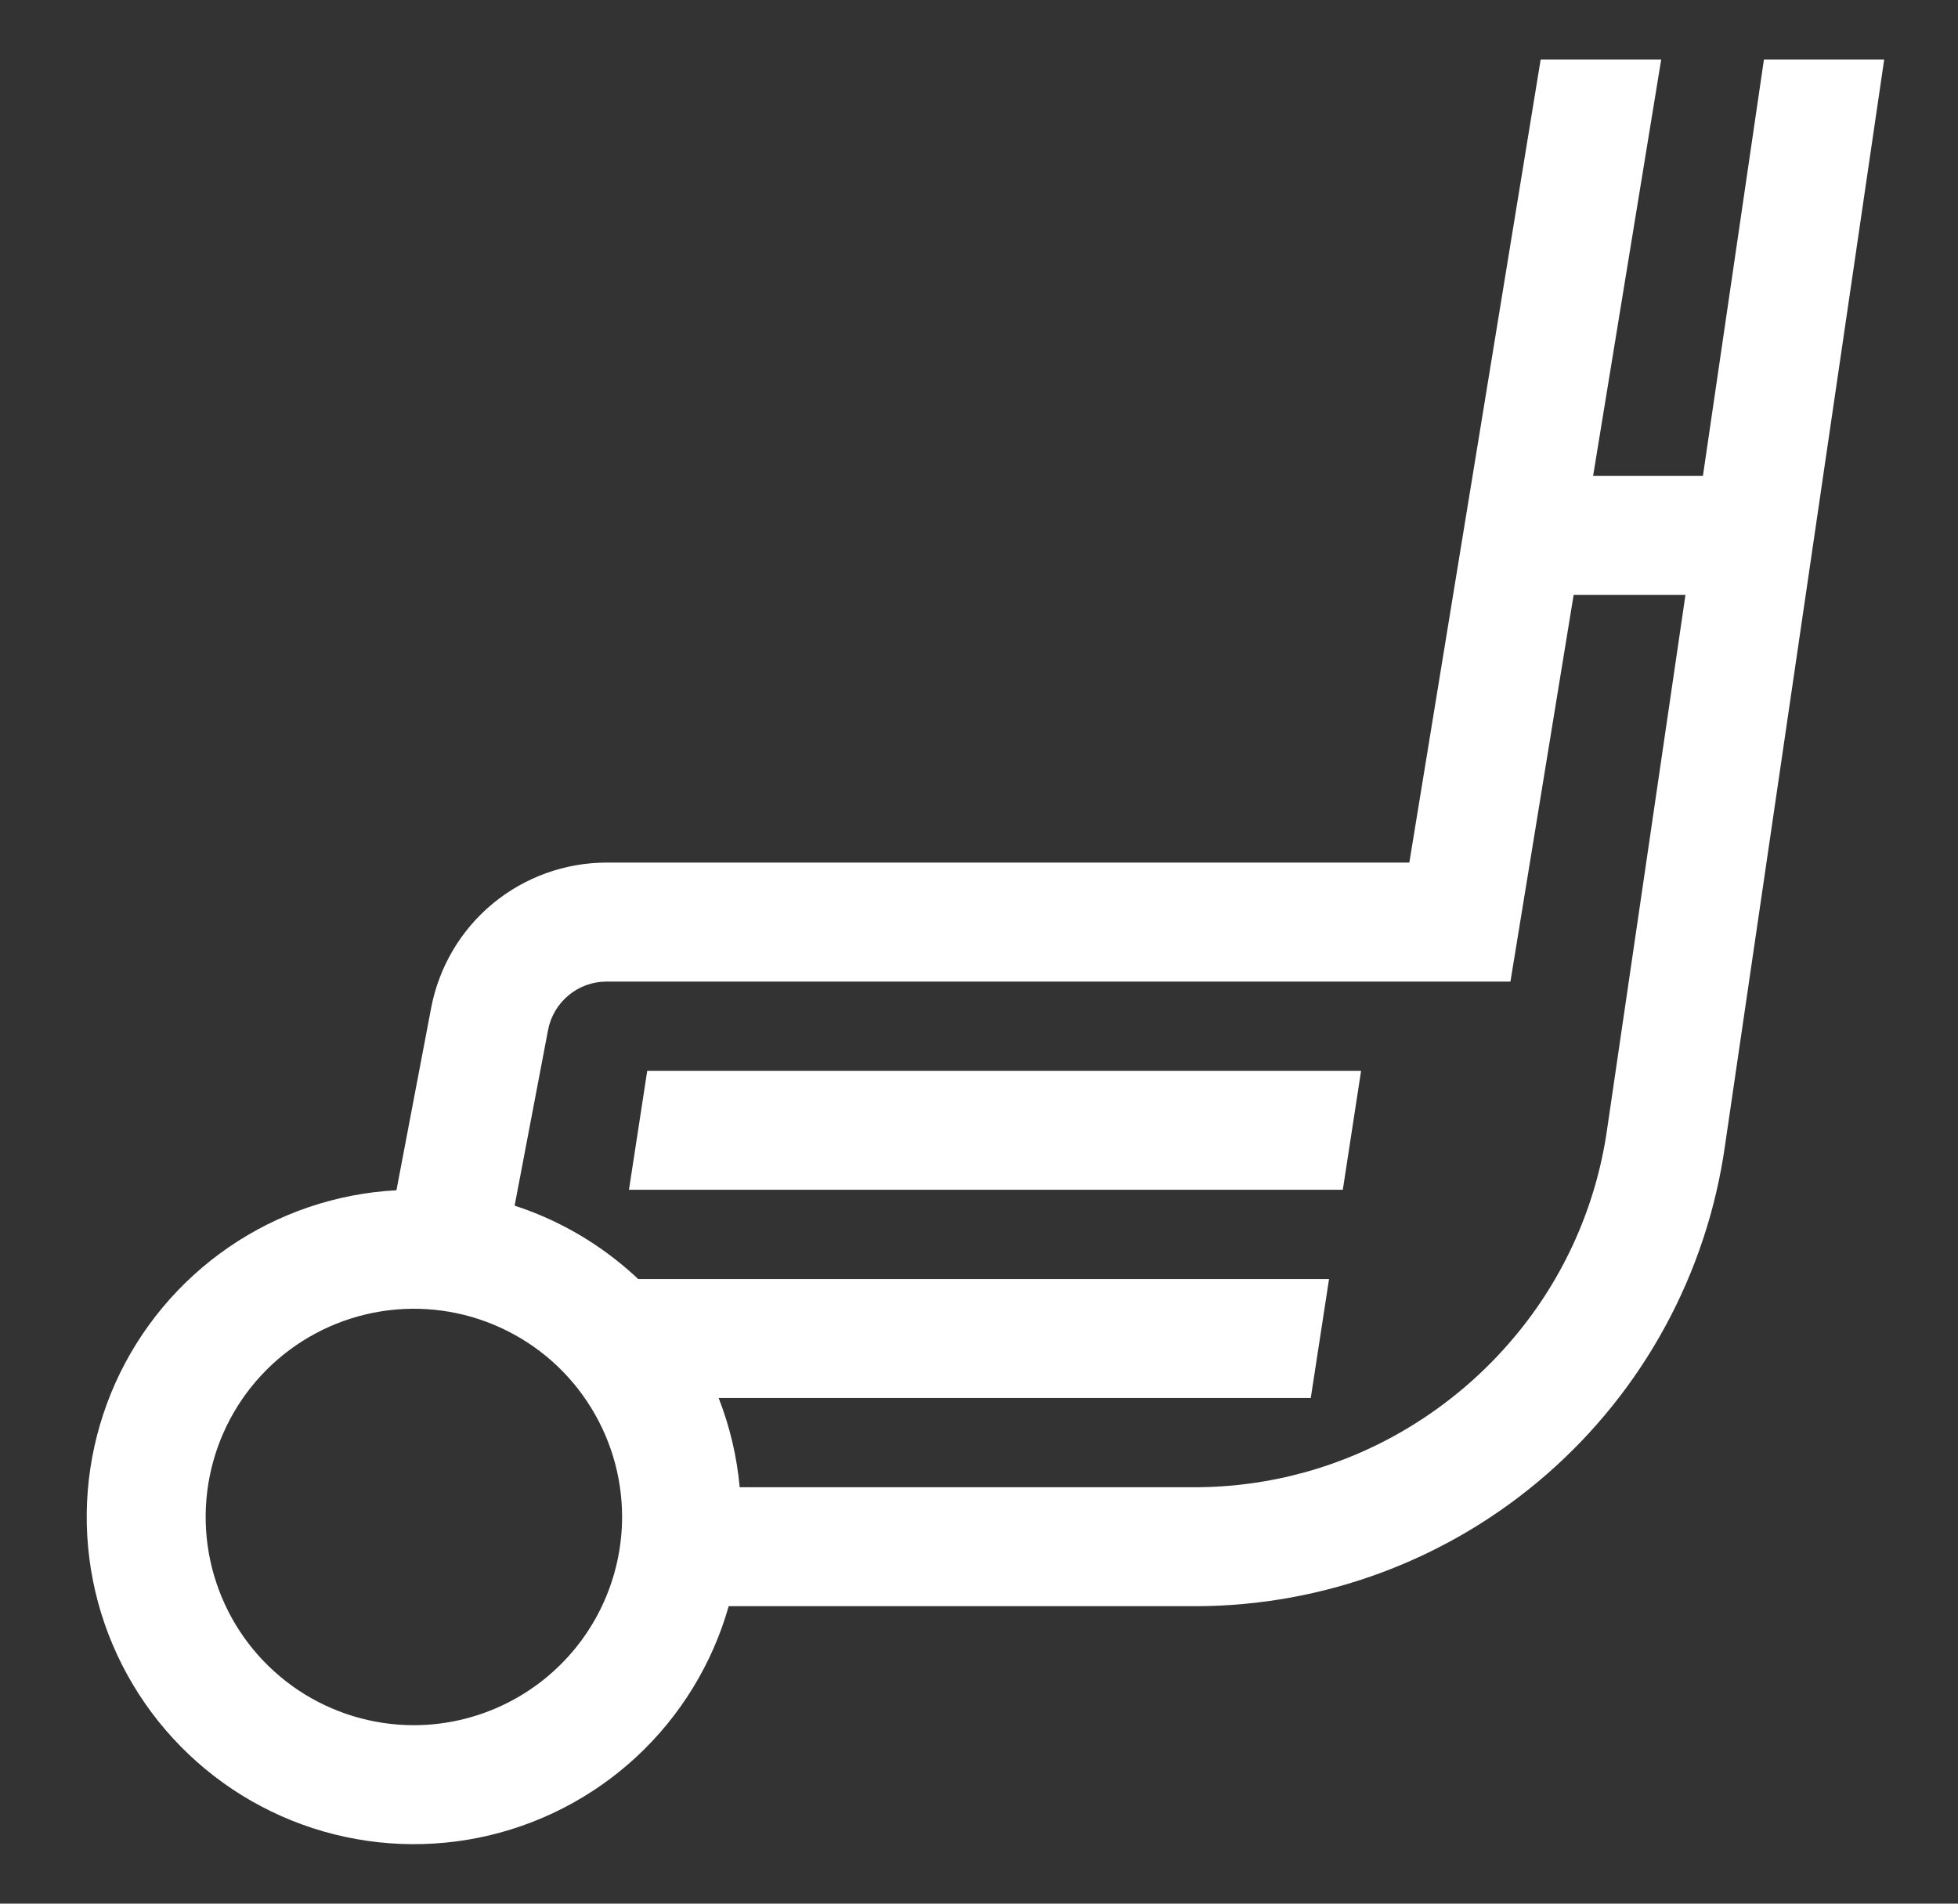
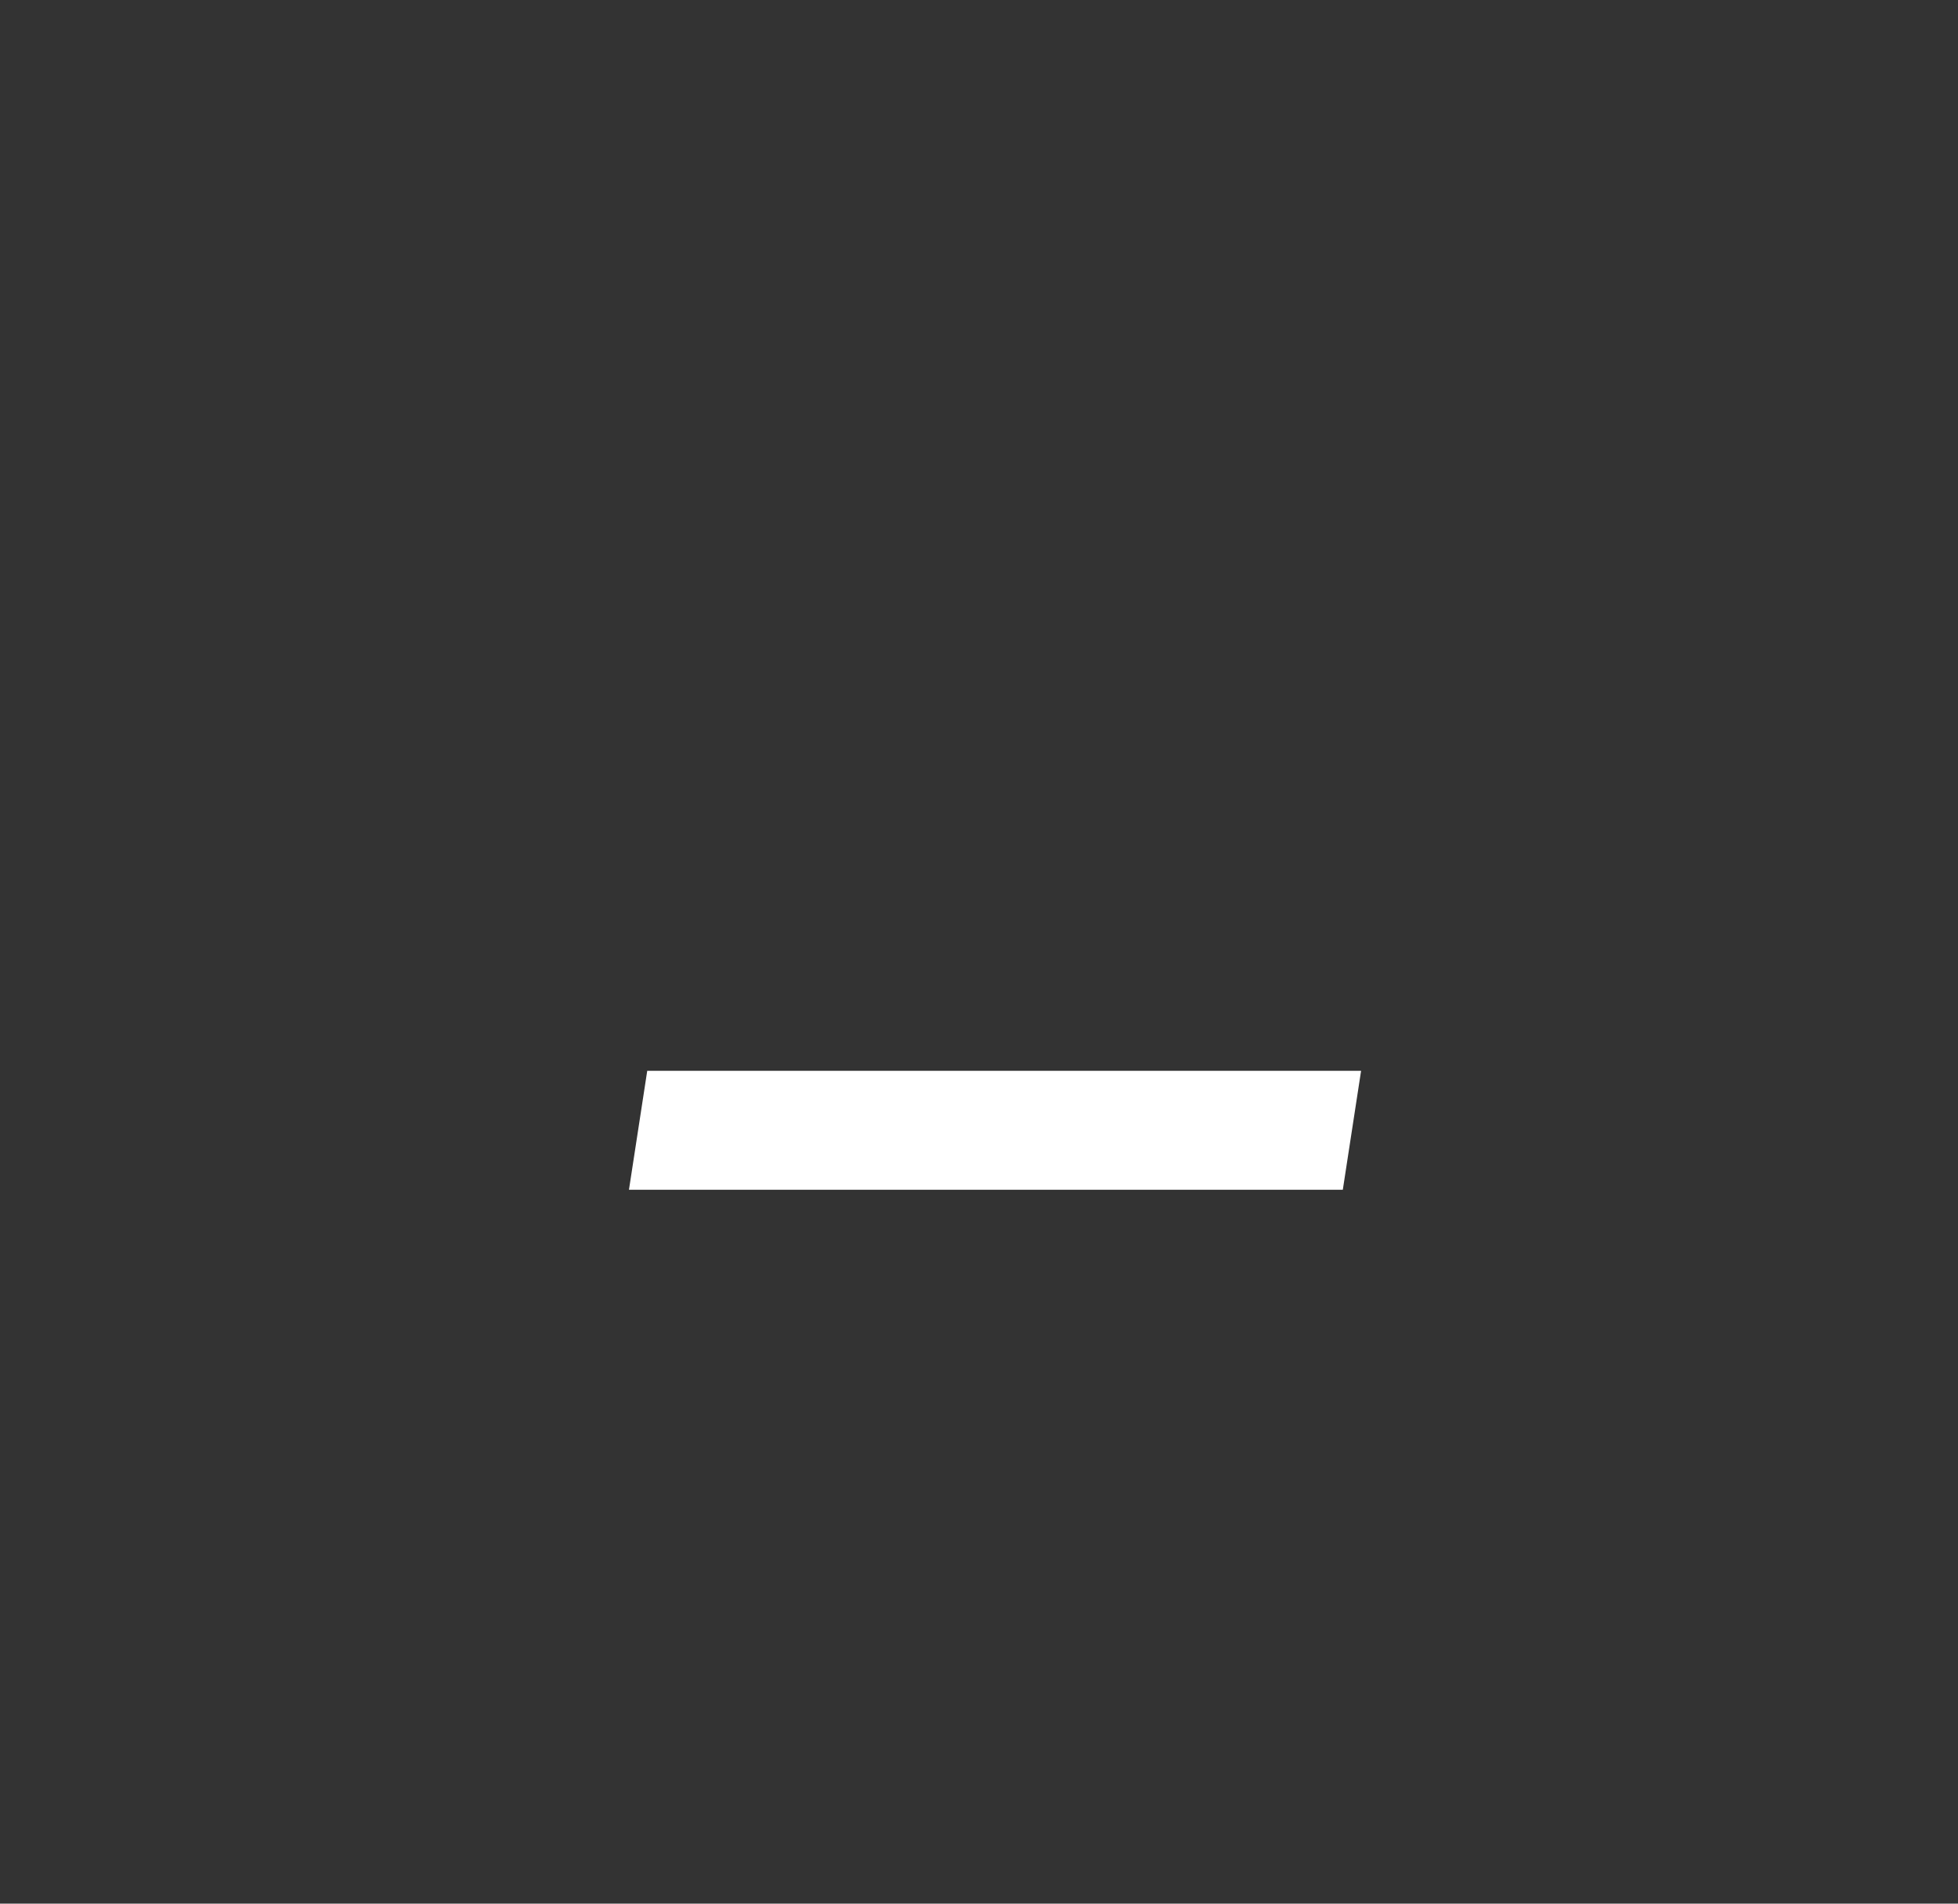
<svg xmlns="http://www.w3.org/2000/svg" width="36" height="35" viewBox="0 0 36 35" fill="none">
  <rect x="0" y="0" width="36" height="35" fill="#333333" stroke="none" />
  <path d="M11.564 21.875H24.689L25.025 19.688H11.9L11.564 21.875Z" fill="white" />
-   <path d="M32.432 1.094L31.31 8.75H29.291L30.543 1.094H28.327L25.912 15.859H11.152C10.388 15.86 9.649 16.127 9.06 16.613C8.472 17.1 8.072 17.777 7.928 18.527L7.289 21.884C6.185 21.942 5.119 22.305 4.207 22.93C3.296 23.555 2.574 24.42 2.121 25.428C1.669 26.437 1.503 27.551 1.642 28.647C1.781 29.744 2.22 30.781 2.91 31.645C3.6 32.509 4.514 33.166 5.553 33.544C6.592 33.922 7.715 34.006 8.798 33.788C9.882 33.569 10.885 33.056 11.696 32.306C12.507 31.555 13.096 30.595 13.398 29.531H21.968C24.341 29.531 26.634 28.674 28.424 27.118C30.215 25.562 31.384 23.412 31.716 21.062L34.643 1.094H32.432ZM7.609 31.719C6.852 31.719 6.112 31.494 5.483 31.074C4.853 30.653 4.362 30.055 4.073 29.356C3.783 28.656 3.707 27.886 3.855 27.144C4.003 26.401 4.367 25.719 4.902 25.184C5.438 24.648 6.12 24.284 6.863 24.136C7.605 23.988 8.375 24.064 9.074 24.354C9.774 24.644 10.372 25.134 10.792 25.764C11.213 26.393 11.438 27.134 11.438 27.891C11.436 28.906 11.033 29.879 10.315 30.596C9.597 31.314 8.624 31.718 7.609 31.719ZM29.55 20.752C29.351 22.163 28.76 23.49 27.844 24.581C27.291 25.242 26.632 25.806 25.894 26.25C24.709 26.965 23.352 27.343 21.968 27.344H13.6C13.549 26.781 13.419 26.229 13.213 25.703H24.1L24.436 23.516H11.734C11.614 23.403 11.49 23.295 11.361 23.192C10.795 22.739 10.152 22.391 9.462 22.167L10.038 19.141L10.077 18.936C10.125 18.686 10.259 18.46 10.455 18.298C10.651 18.136 10.897 18.047 11.152 18.047H27.771L28.933 10.938H30.989L29.55 20.752Z" fill="white" />
</svg>